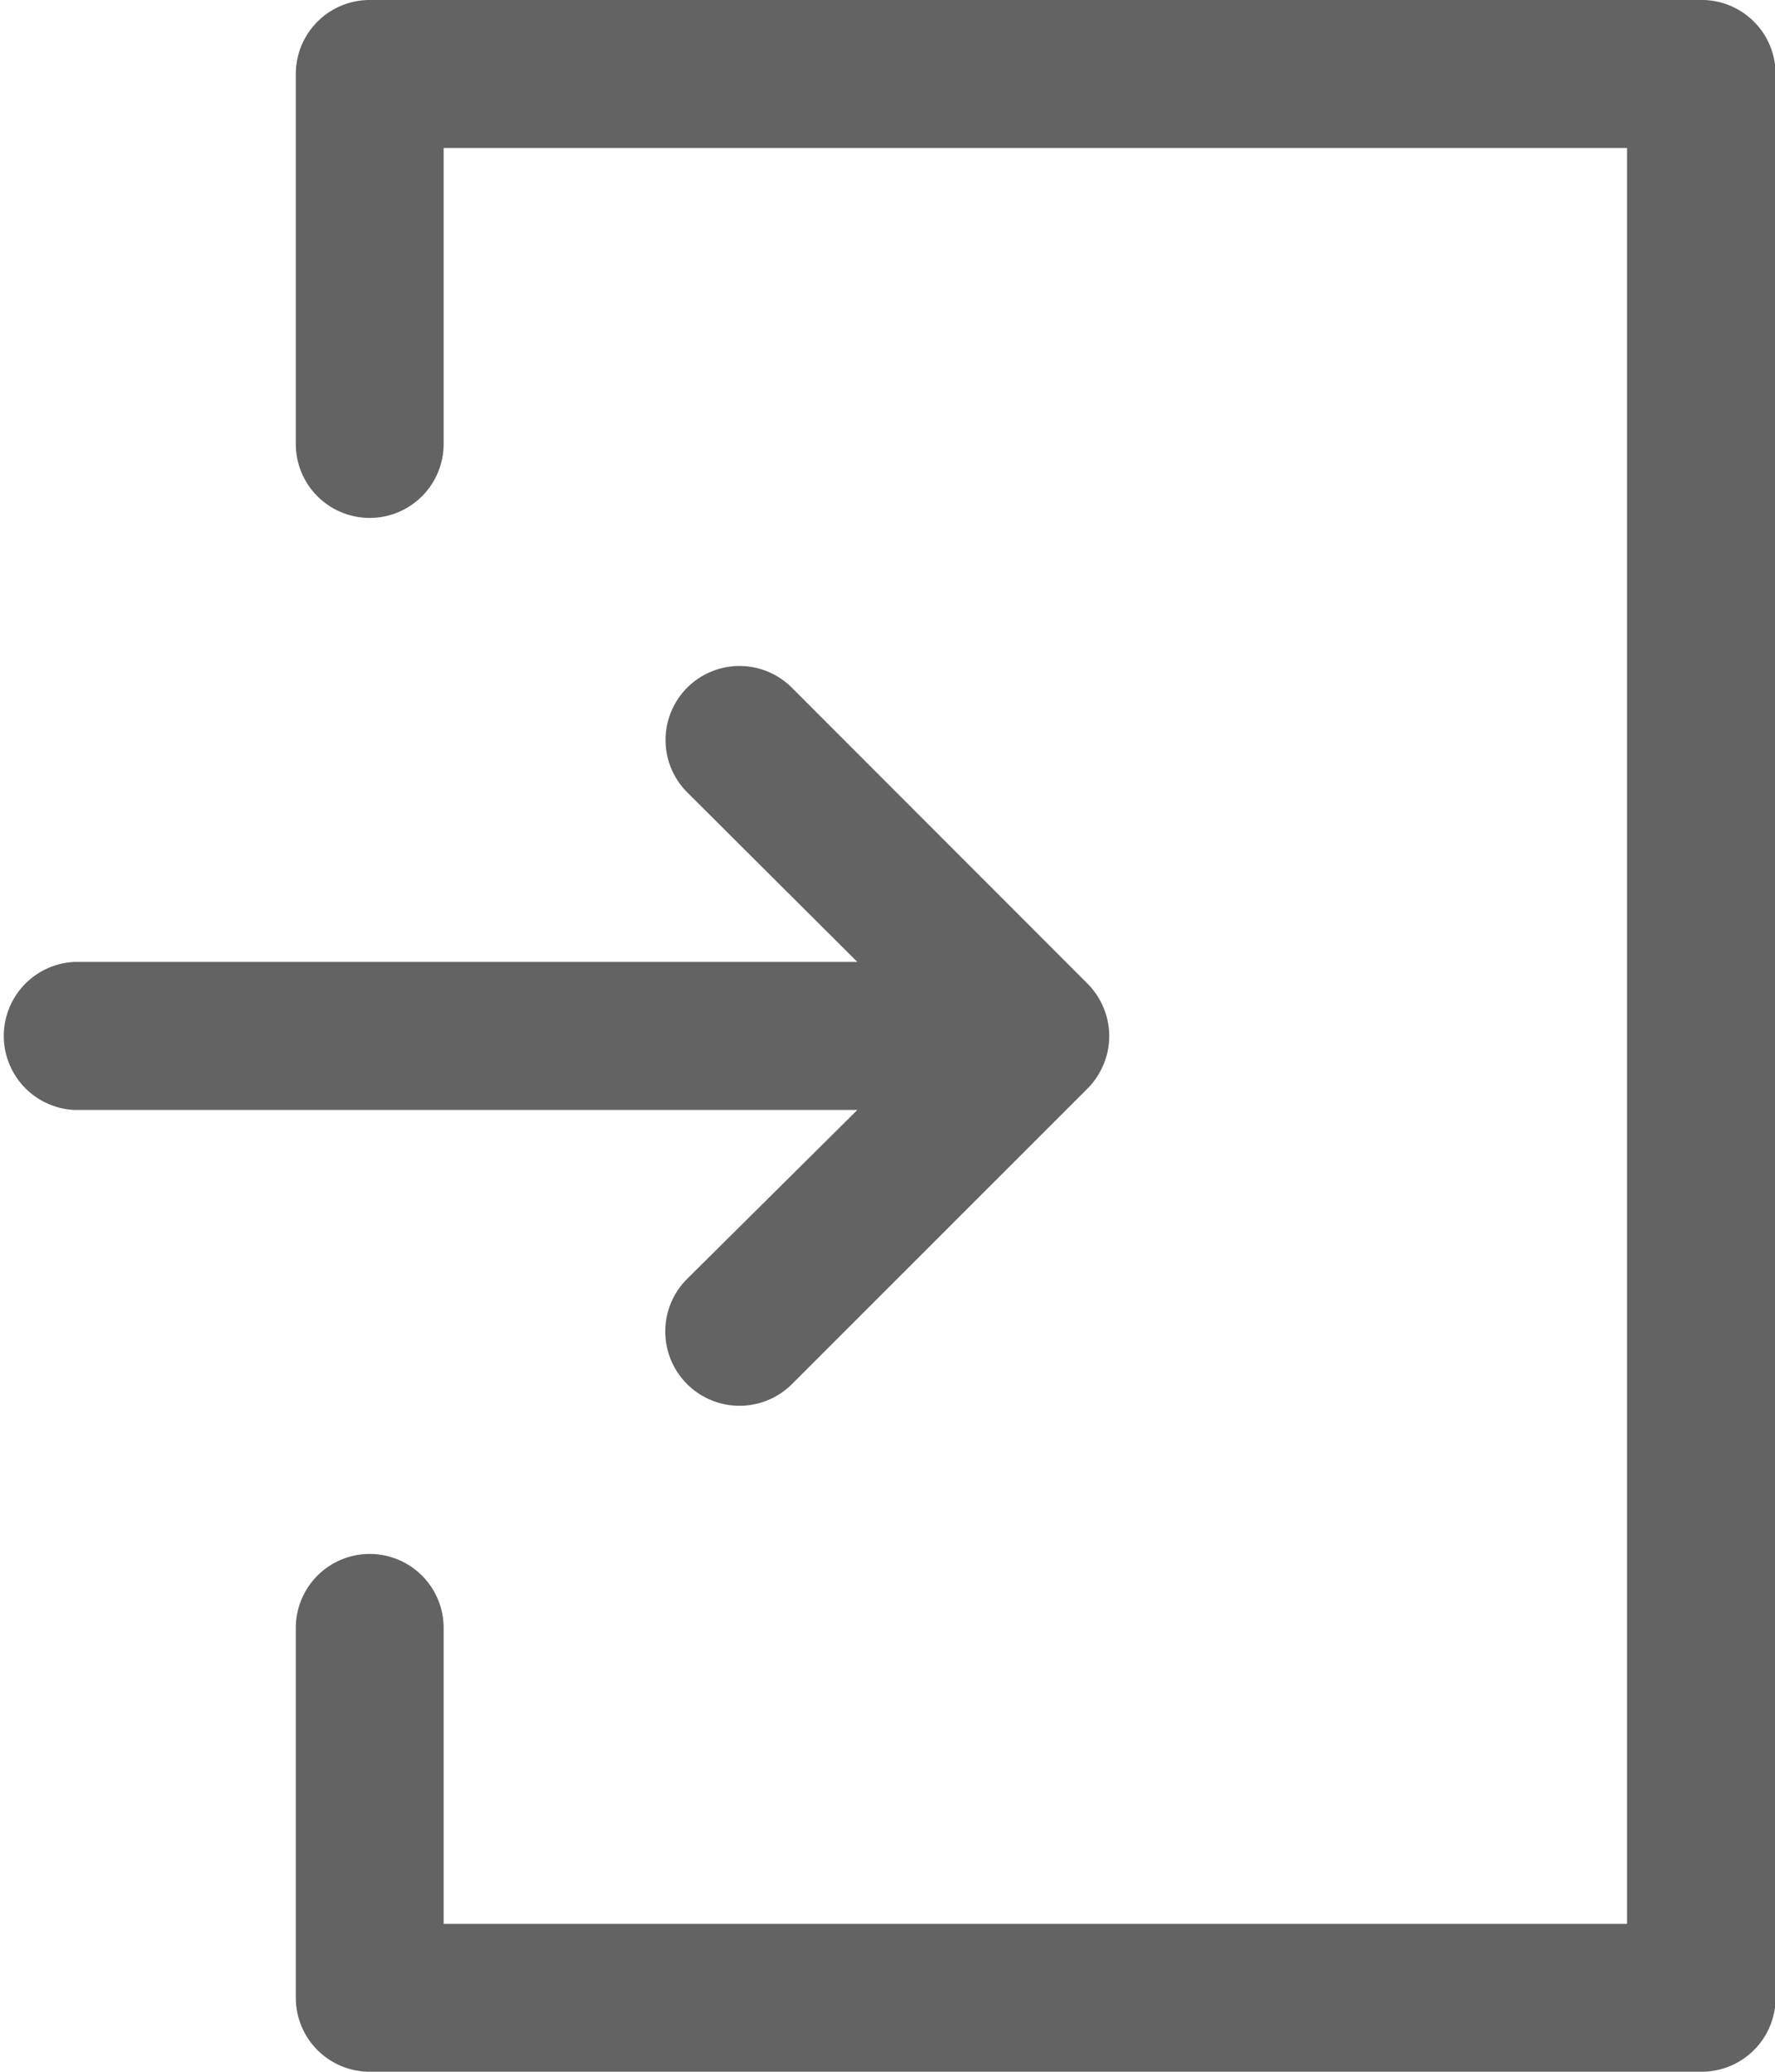
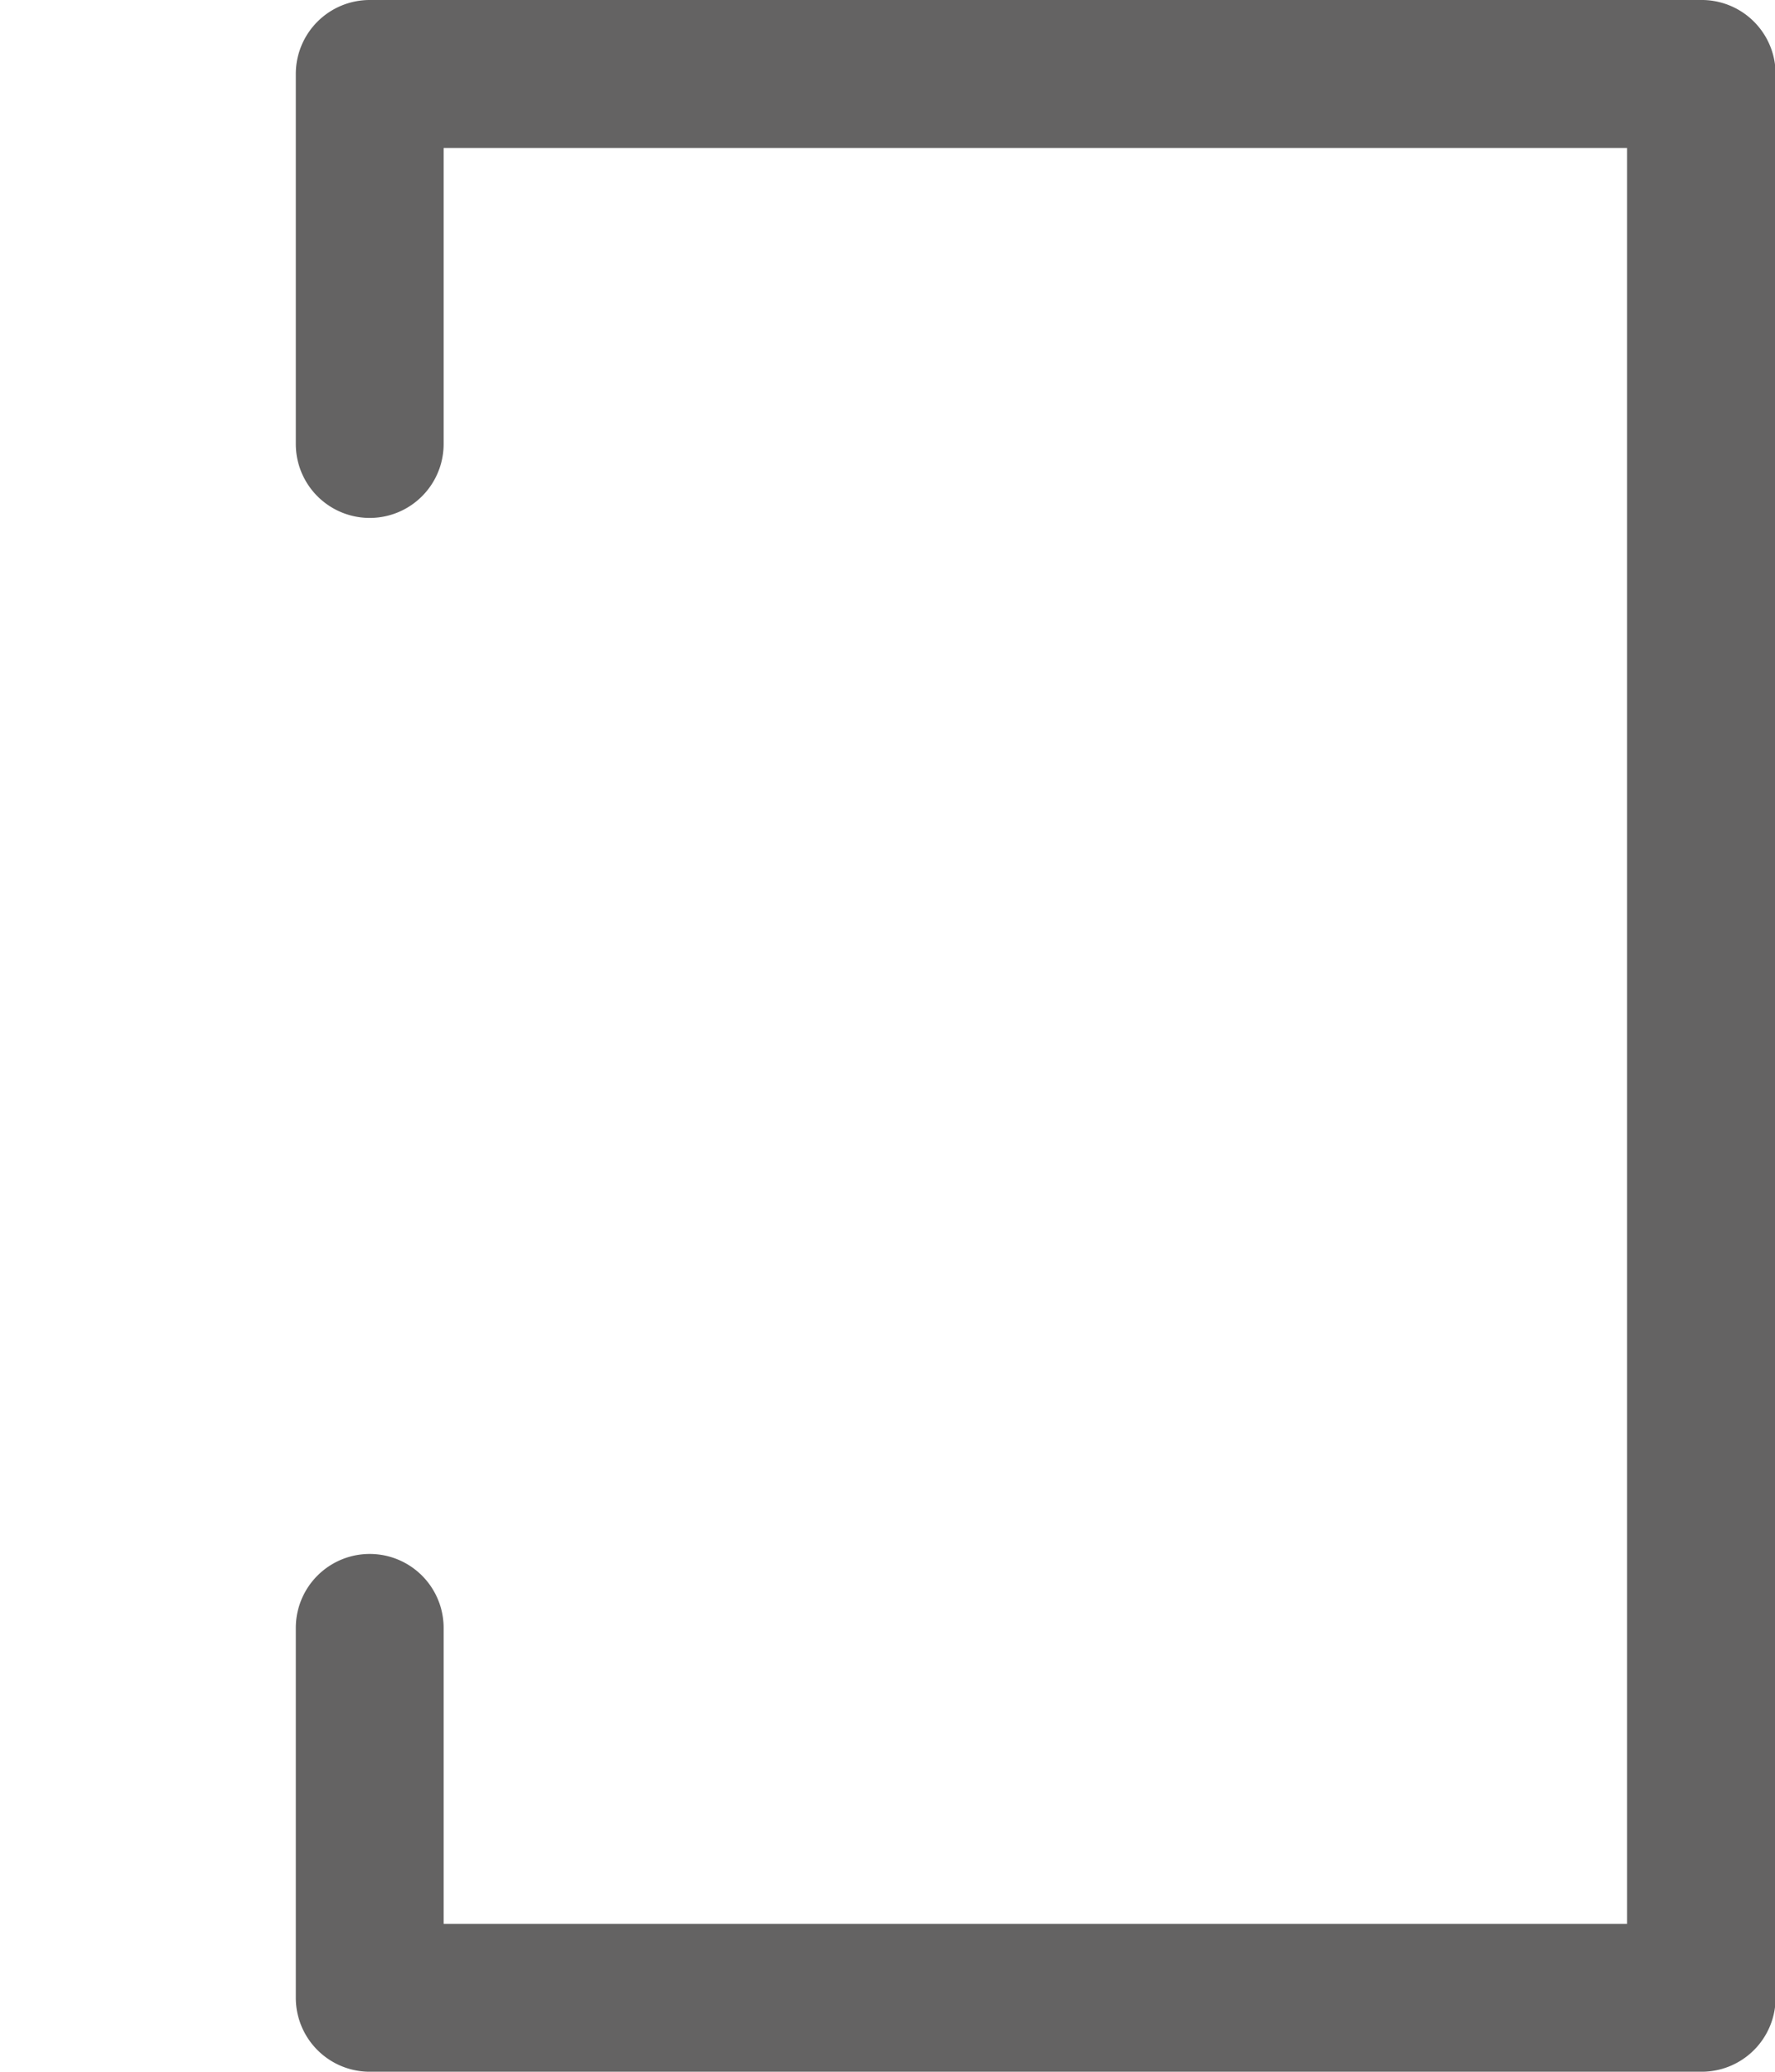
<svg xmlns="http://www.w3.org/2000/svg" id="Ebene_1" data-name="Ebene 1" viewBox="0 0 117.91 137.56">
  <defs>
    <style>.cls-1{fill:#646363;}</style>
  </defs>
-   <path class="cls-1" d="M13,65.55H65L53.7,54.29a4.91,4.91,0,1,1,6.95-6.95L80.3,67a5,5,0,0,1,1.06,1.6,4.88,4.88,0,0,1,0,3.75,5,5,0,0,1-1.06,1.6L60.65,93.59a4.91,4.91,0,1,1-6.95-7L65,75.38H13a4.92,4.92,0,0,1,0-9.83Z" transform="translate(-8.05 -1.68)" />
  <path class="cls-1" d="M32.61,1.68H121A4.91,4.91,0,0,1,126,6.6V134.33a4.91,4.91,0,0,1-4.91,4.91H32.61a4.91,4.91,0,0,1-4.91-4.91V109.77a4.91,4.91,0,1,1,9.82,0v19.65h78.61V11.51H37.52V31.16a4.91,4.91,0,0,1-9.82,0V6.6A4.91,4.91,0,0,1,32.61,1.68Z" transform="translate(-8.05 -1.68)" />
</svg>